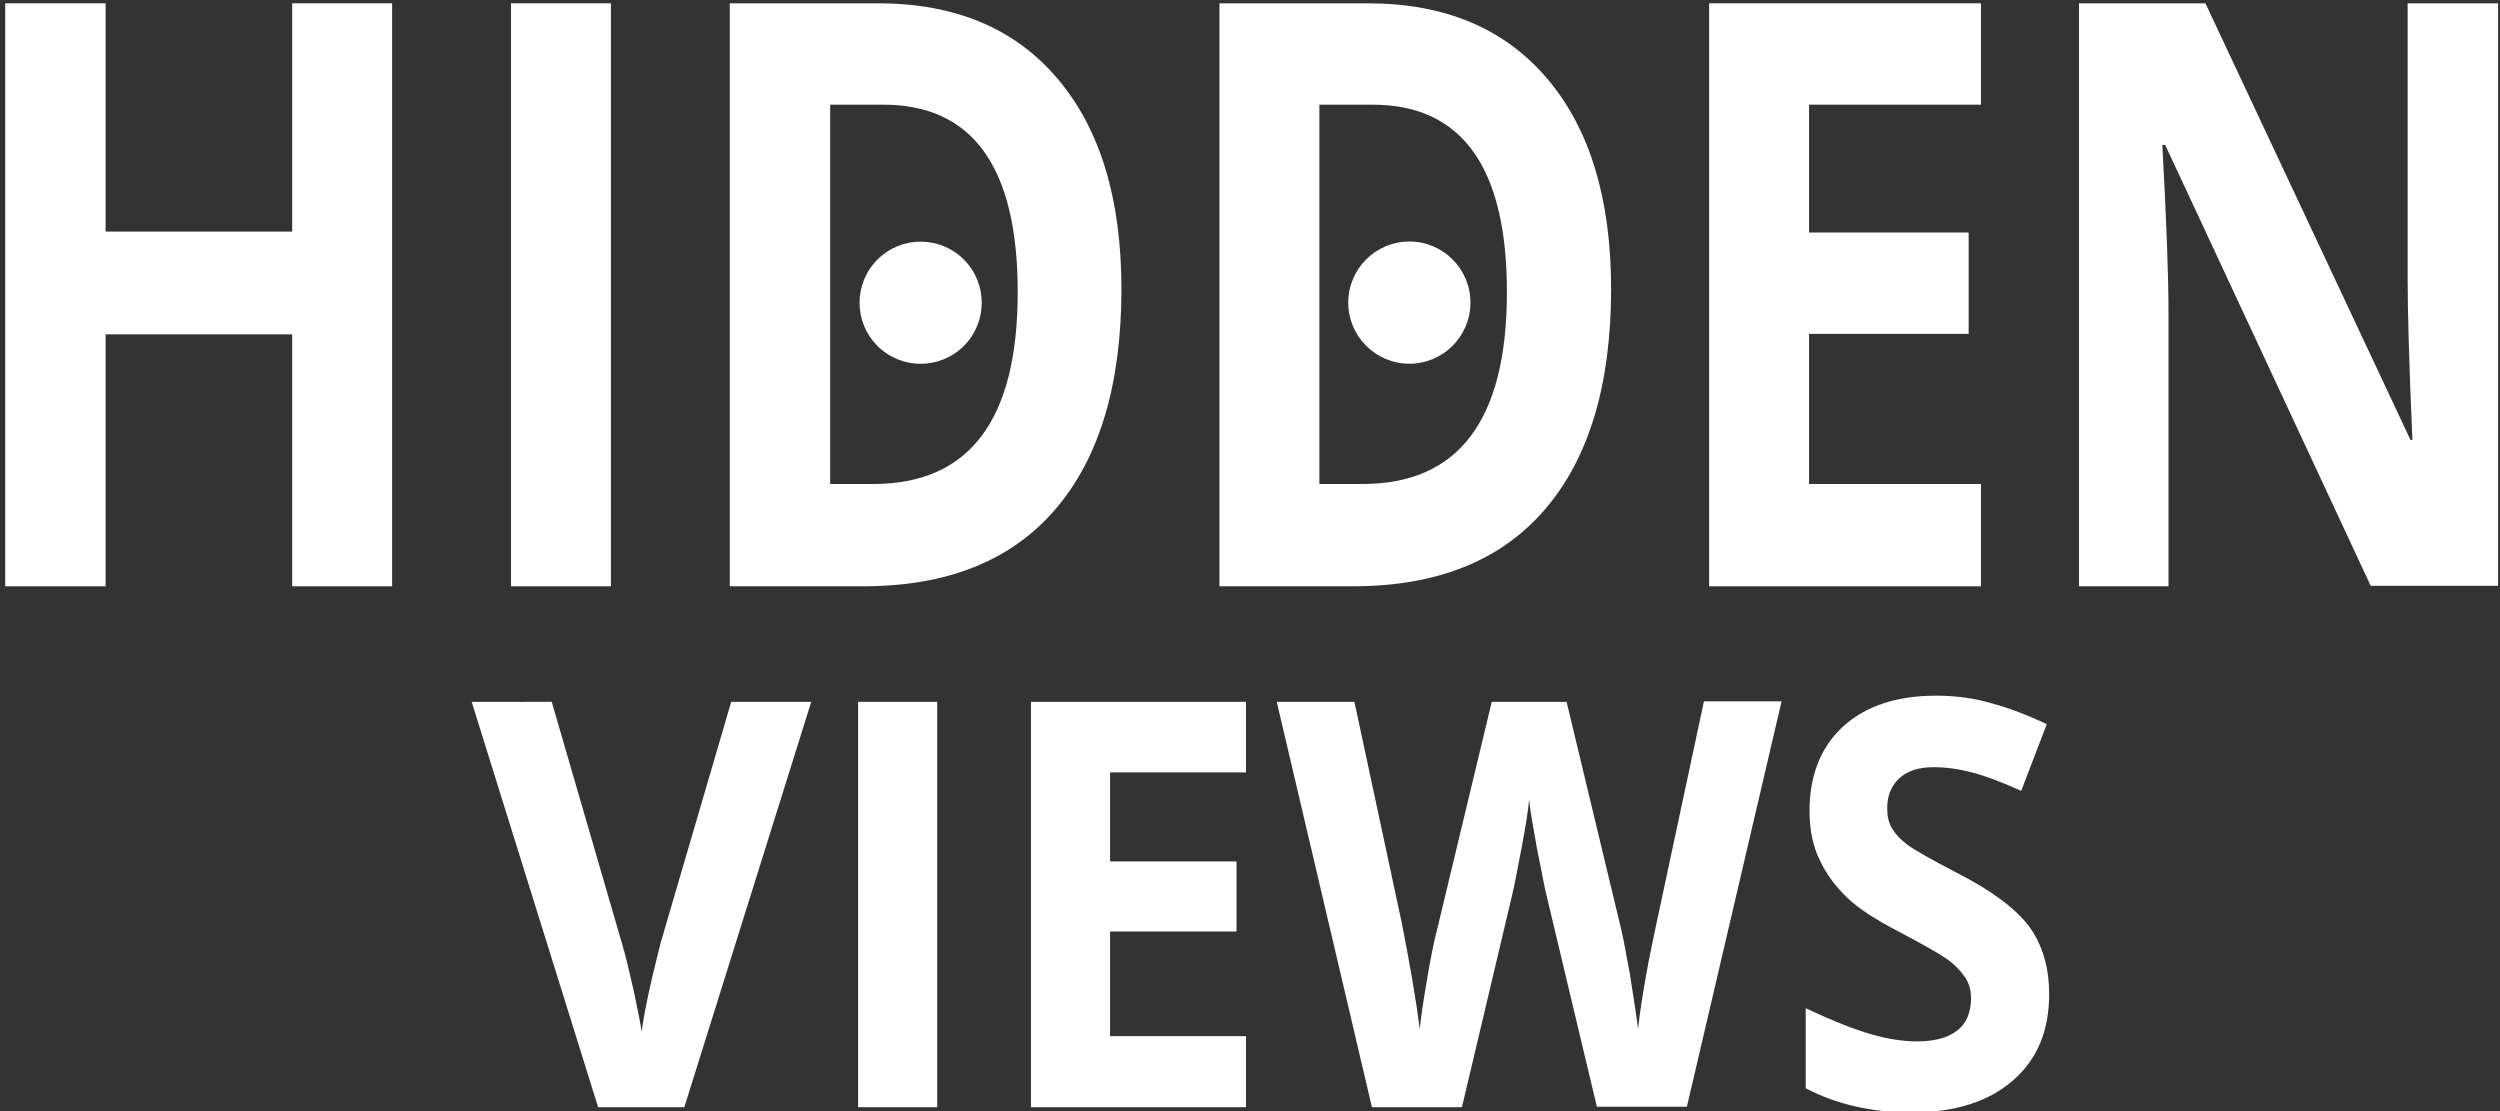
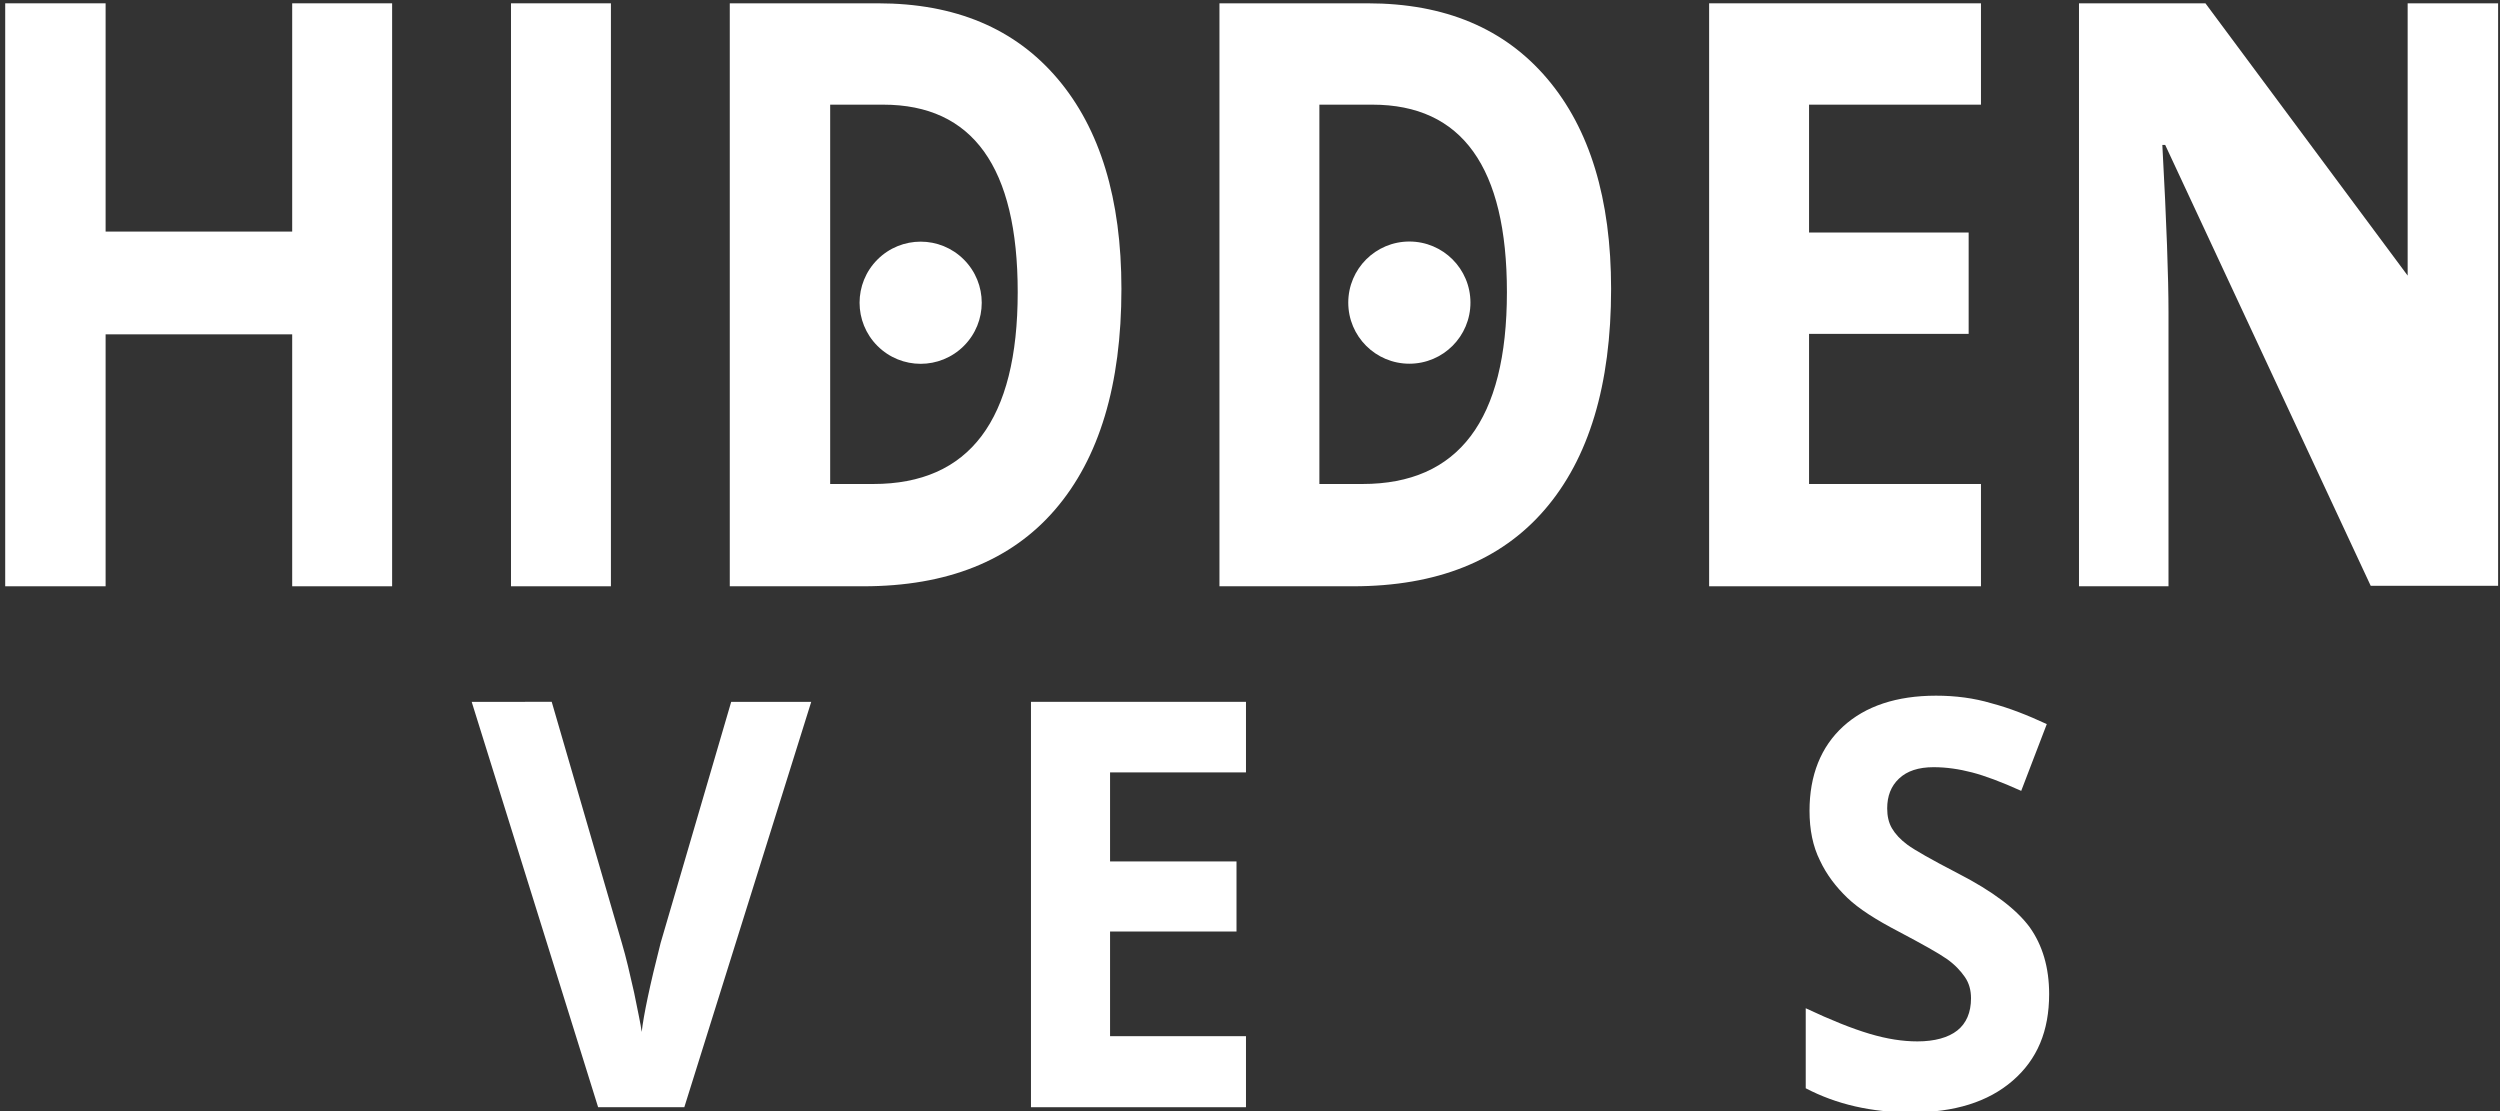
<svg xmlns="http://www.w3.org/2000/svg" version="1.1" id="Layer_1" x="0px" y="0px" viewBox="0 0 527.9 234.6" style="enable-background:new 0 0 527.9 234.6;" xml:space="preserve">
  <rect x="0" y="0" width="527.9" height="234.6" fill="#333333" stroke="none" />
  <style type="text/css">
	.st0{fill:#FFFFFF;}
</style>
  <g>
    <polygon class="st0" points="61.7,48.9 22.3,48.9 22.3,0.7 1.1,0.7 1.1,123.8 22.3,123.8 22.3,70.6 61.7,70.6 61.7,123.8    82.8,123.8 82.8,0.7 61.7,0.7  " />
    <rect x="107.9" y="0.7" class="st0" width="21.1" height="123.1" />
    <path class="st0" d="M222.8,107.6c9.3-10.8,14-26.3,14-46.6c0-19-4.5-33.8-13.5-44.4c-9-10.6-21.6-15.9-37.9-15.9h-31.3v123.1h28.2   C200,123.8,213.5,118.4,222.8,107.6z M175.3,22.1h11.2c18.9,0,28.4,13.2,28.4,39.6c0,27-10.2,40.5-30.5,40.5h-9.1V22.1z" />
    <path class="st0" d="M326.2,107.6c9.3-10.8,14-26.3,14-46.6c0-19-4.5-33.8-13.5-44.4c-9-10.6-21.6-15.9-37.9-15.9h-31.3v123.1h28.2   C303.4,123.8,316.9,118.4,326.2,107.6z M278.6,22.1h11.2c18.9,0,28.4,13.2,28.4,39.6c0,27-10.2,40.5-30.5,40.5h-9.1V22.1z" />
    <polygon class="st0" points="418.3,102.2 382,102.2 382,70.5 415.7,70.5 415.7,49.1 382,49.1 382,22.1 418.3,22.1 418.3,0.7    360.9,0.7 360.9,123.8 418.3,123.8  " />
-     <path class="st0" d="M508.4,0.7v58.3c0,6.6,0.3,17.9,1,33.9H509L465.7,0.7H439v123.1h18.9V65.8c0-7-0.4-18.7-1.3-35.2h0.6   l43.4,93.1h26.9V0.7H508.4z" />
+     <path class="st0" d="M508.4,0.7v58.3H509L465.7,0.7H439v123.1h18.9V65.8c0-7-0.4-18.7-1.3-35.2h0.6   l43.4,93.1h26.9V0.7H508.4z" />
    <path class="st0" d="M139.5,199.1c-2.3,9-3.6,15.3-4,18.8c-0.2-1.6-0.8-4.3-1.6-8.3c-0.9-4-1.7-7.5-2.6-10.5l-14.8-50.9H99.6   l26.7,85.6h18.2l26.8-85.6h-16.9L139.5,199.1z" />
-     <rect x="181.2" y="148.2" class="st0" width="16.7" height="85.6" />
    <polygon class="st0" points="217.7,233.8 263.1,233.8 263.1,218.8 234.4,218.8 234.4,196.7 261.1,196.7 261.1,181.9 234.4,181.9    234.4,163.1 263.1,163.1 263.1,148.2 217.7,148.2  " />
-     <path class="st0" d="M349.8,194.9c-0.6,2.8-1.4,6.5-2.2,11c-0.8,4.5-1.4,8.3-1.7,11.4c-0.4-3.2-1-6.9-1.7-11.4   c-0.8-4.4-1.4-7.7-1.9-9.8l-11.5-47.9H315l-11.5,47.9c-0.7,2.6-1.4,6.2-2.2,10.9c-0.8,4.7-1.3,8.1-1.5,10.3   c-0.8-6.3-2.1-13.8-3.8-22.4L286,148.2h-16.4l20.1,85.6h19l10.6-44.8c0.5-2,1.1-5.3,2-10c0.9-4.7,1.4-8,1.6-10.2   c0.1,1.7,0.7,5.1,1.6,10.1c1,5,1.6,8.3,2,9.9l10.7,44.9h19l20-85.6h-16.4L349.8,194.9z" />
    <path class="st0" d="M413.4,184.4c-5.6-2.9-9.1-4.9-10.6-6c-1.5-1.1-2.6-2.3-3.3-3.5c-0.7-1.2-1-2.6-1-4.2c0-2.6,0.8-4.7,2.5-6.3   c1.7-1.6,4.1-2.4,7.3-2.4c2.7,0,5.4,0.4,8.1,1.1c2.7,0.7,6.2,2,10.4,3.9l5.4-14.1c-4.1-1.9-7.9-3.4-11.7-4.4   c-3.7-1.1-7.6-1.6-11.7-1.6c-8.3,0-14.9,2.2-19.6,6.5c-4.7,4.3-7.1,10.3-7.1,17.8c0,4,0.7,7.5,2.2,10.5c1.4,3,3.4,5.6,5.8,7.9   c2.4,2.3,6,4.6,10.8,7.1c5.1,2.7,8.5,4.6,10.2,5.8c1.7,1.2,2.9,2.5,3.8,3.8c0.9,1.3,1.3,2.8,1.3,4.5c0,3-1,5.3-2.9,6.8   s-4.8,2.3-8.4,2.3c-3.1,0-6.4-0.5-10.1-1.6c-3.7-1.1-8.2-2.9-13.5-5.4v16.9c6.5,3.4,13.9,5.1,22.3,5.1c9.1,0,16.2-2.2,21.4-6.7   s7.7-10.5,7.7-18.3c0-5.6-1.4-10.3-4.1-14.1C425.8,192,420.8,188.2,413.4,184.4z" />
    <circle class="st0" cx="297.6" cy="63.9" r="12.9" />
    <ellipse transform="matrix(0.707 -0.707 0.707 0.707 11.787 156.189)" class="st0" cx="194.4" cy="63.9" rx="12.9" ry="12.9" />
  </g>
</svg>